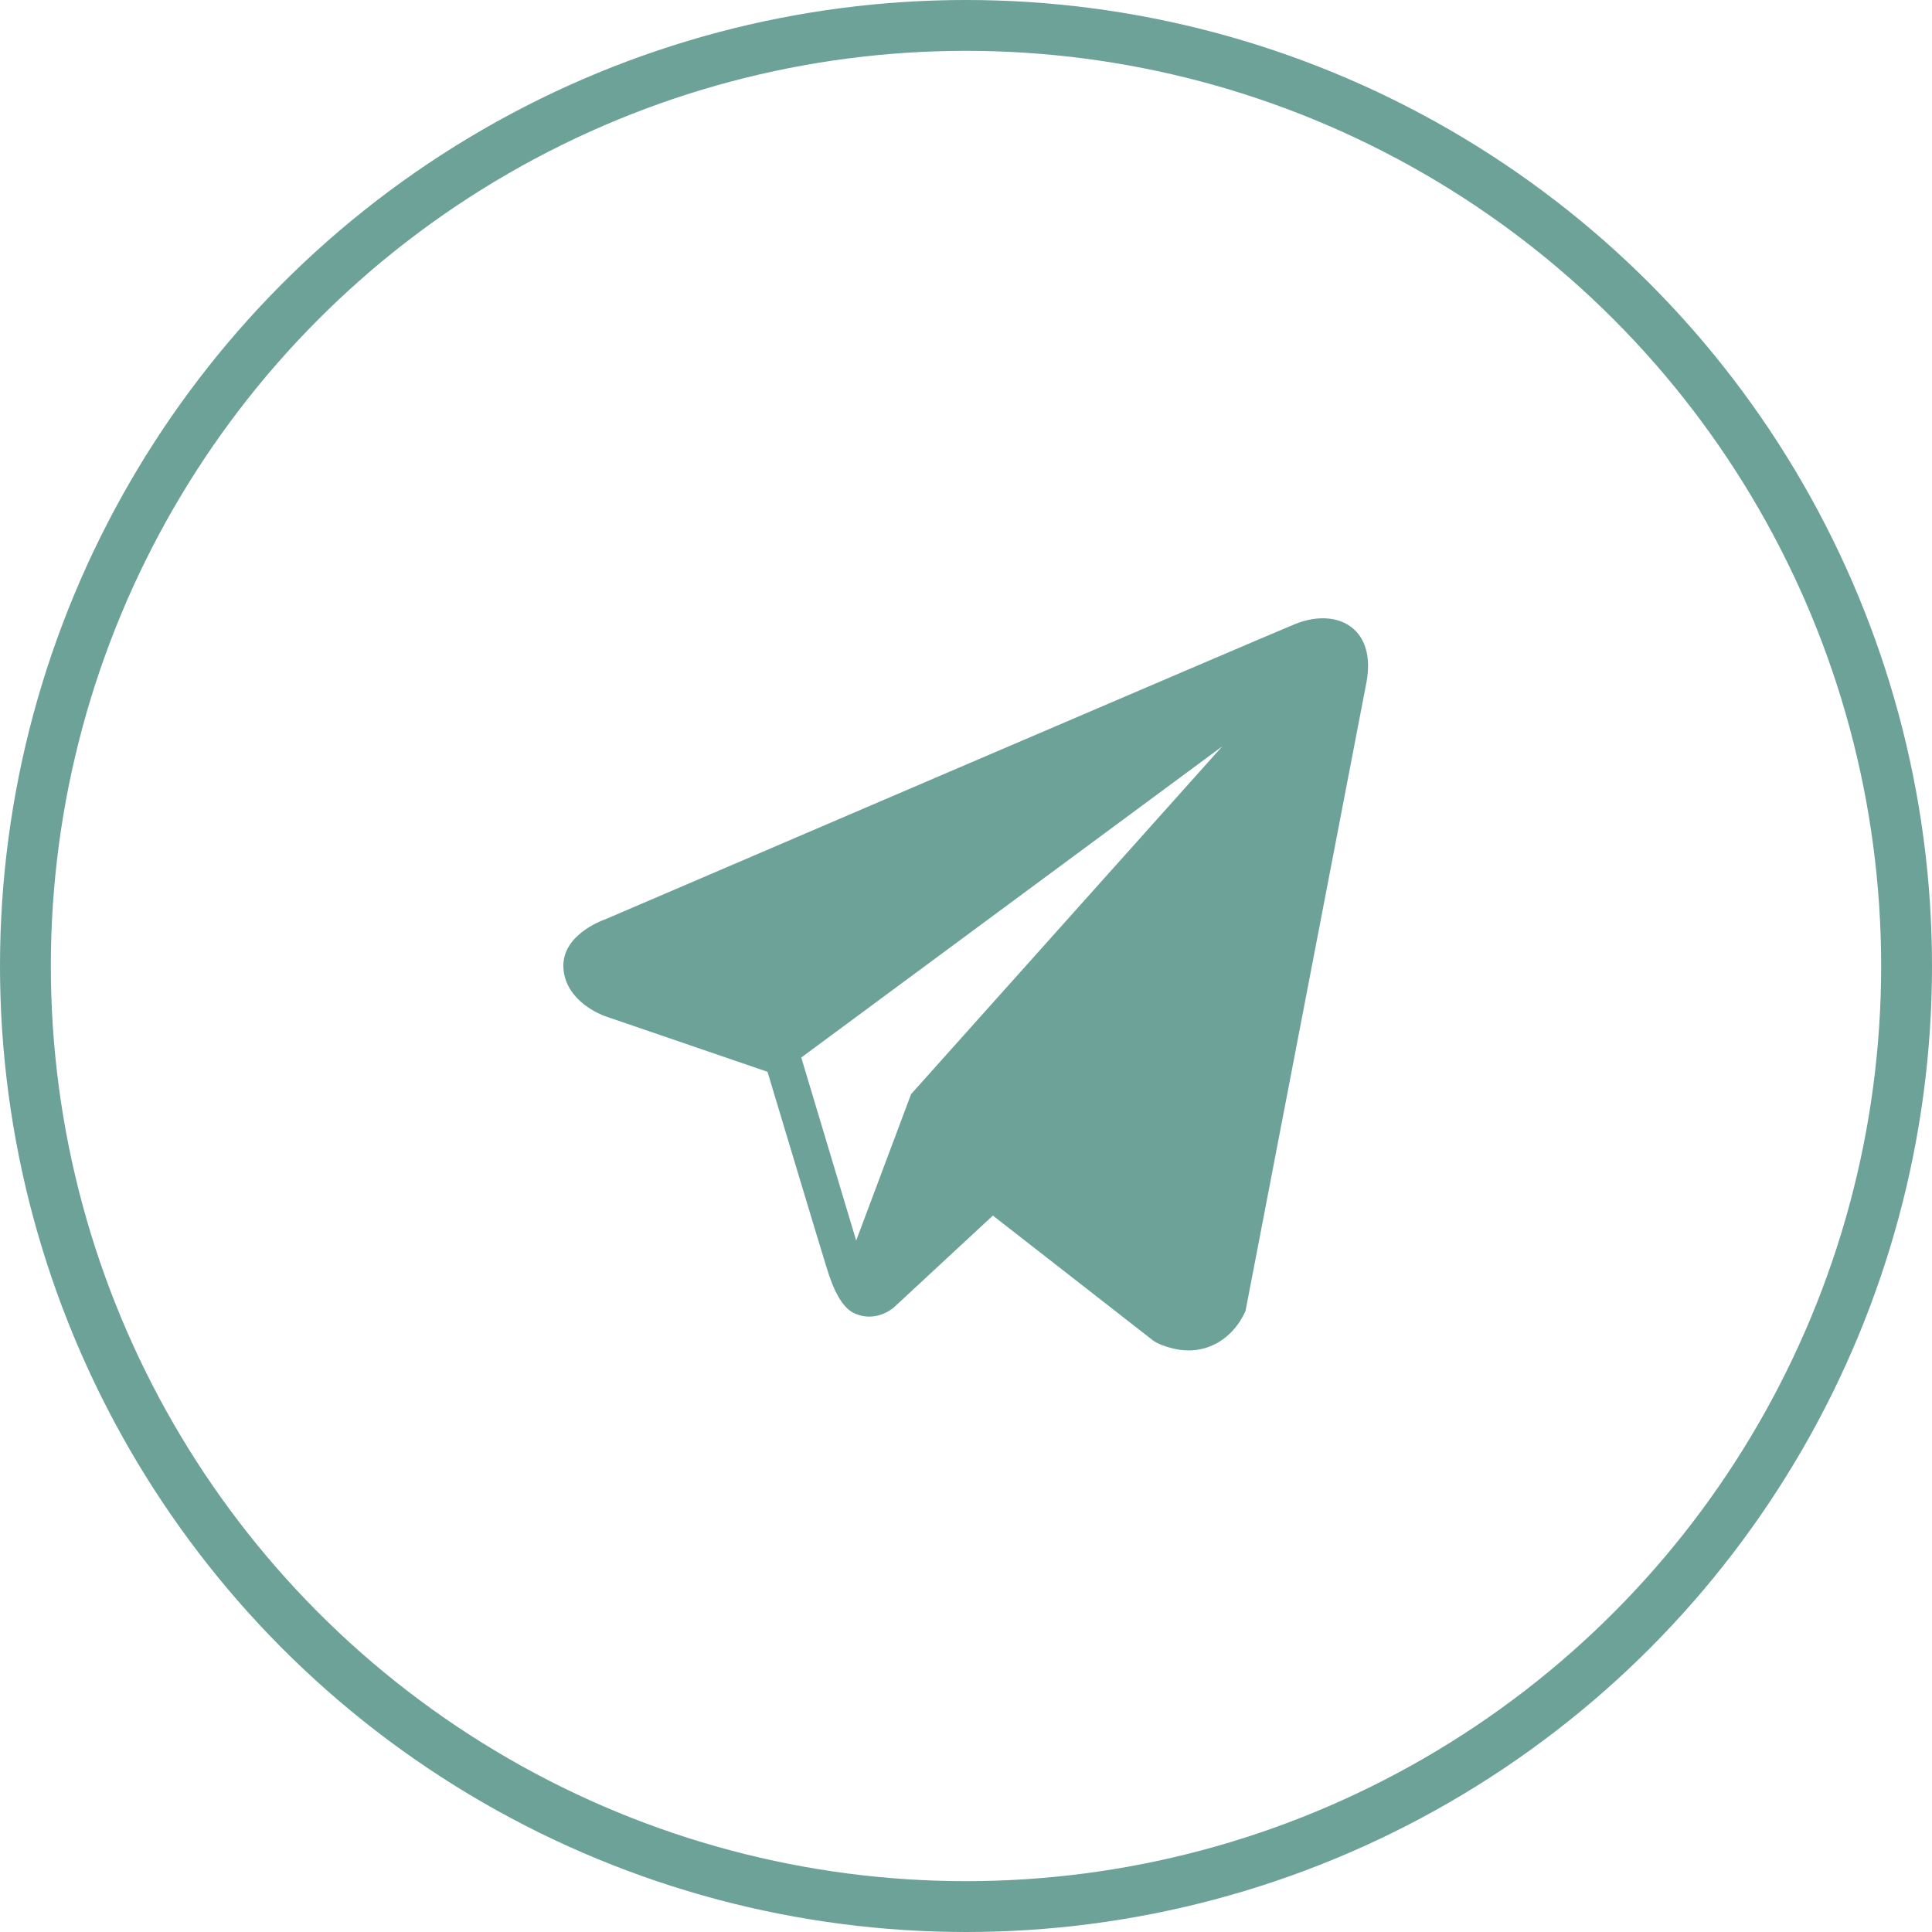
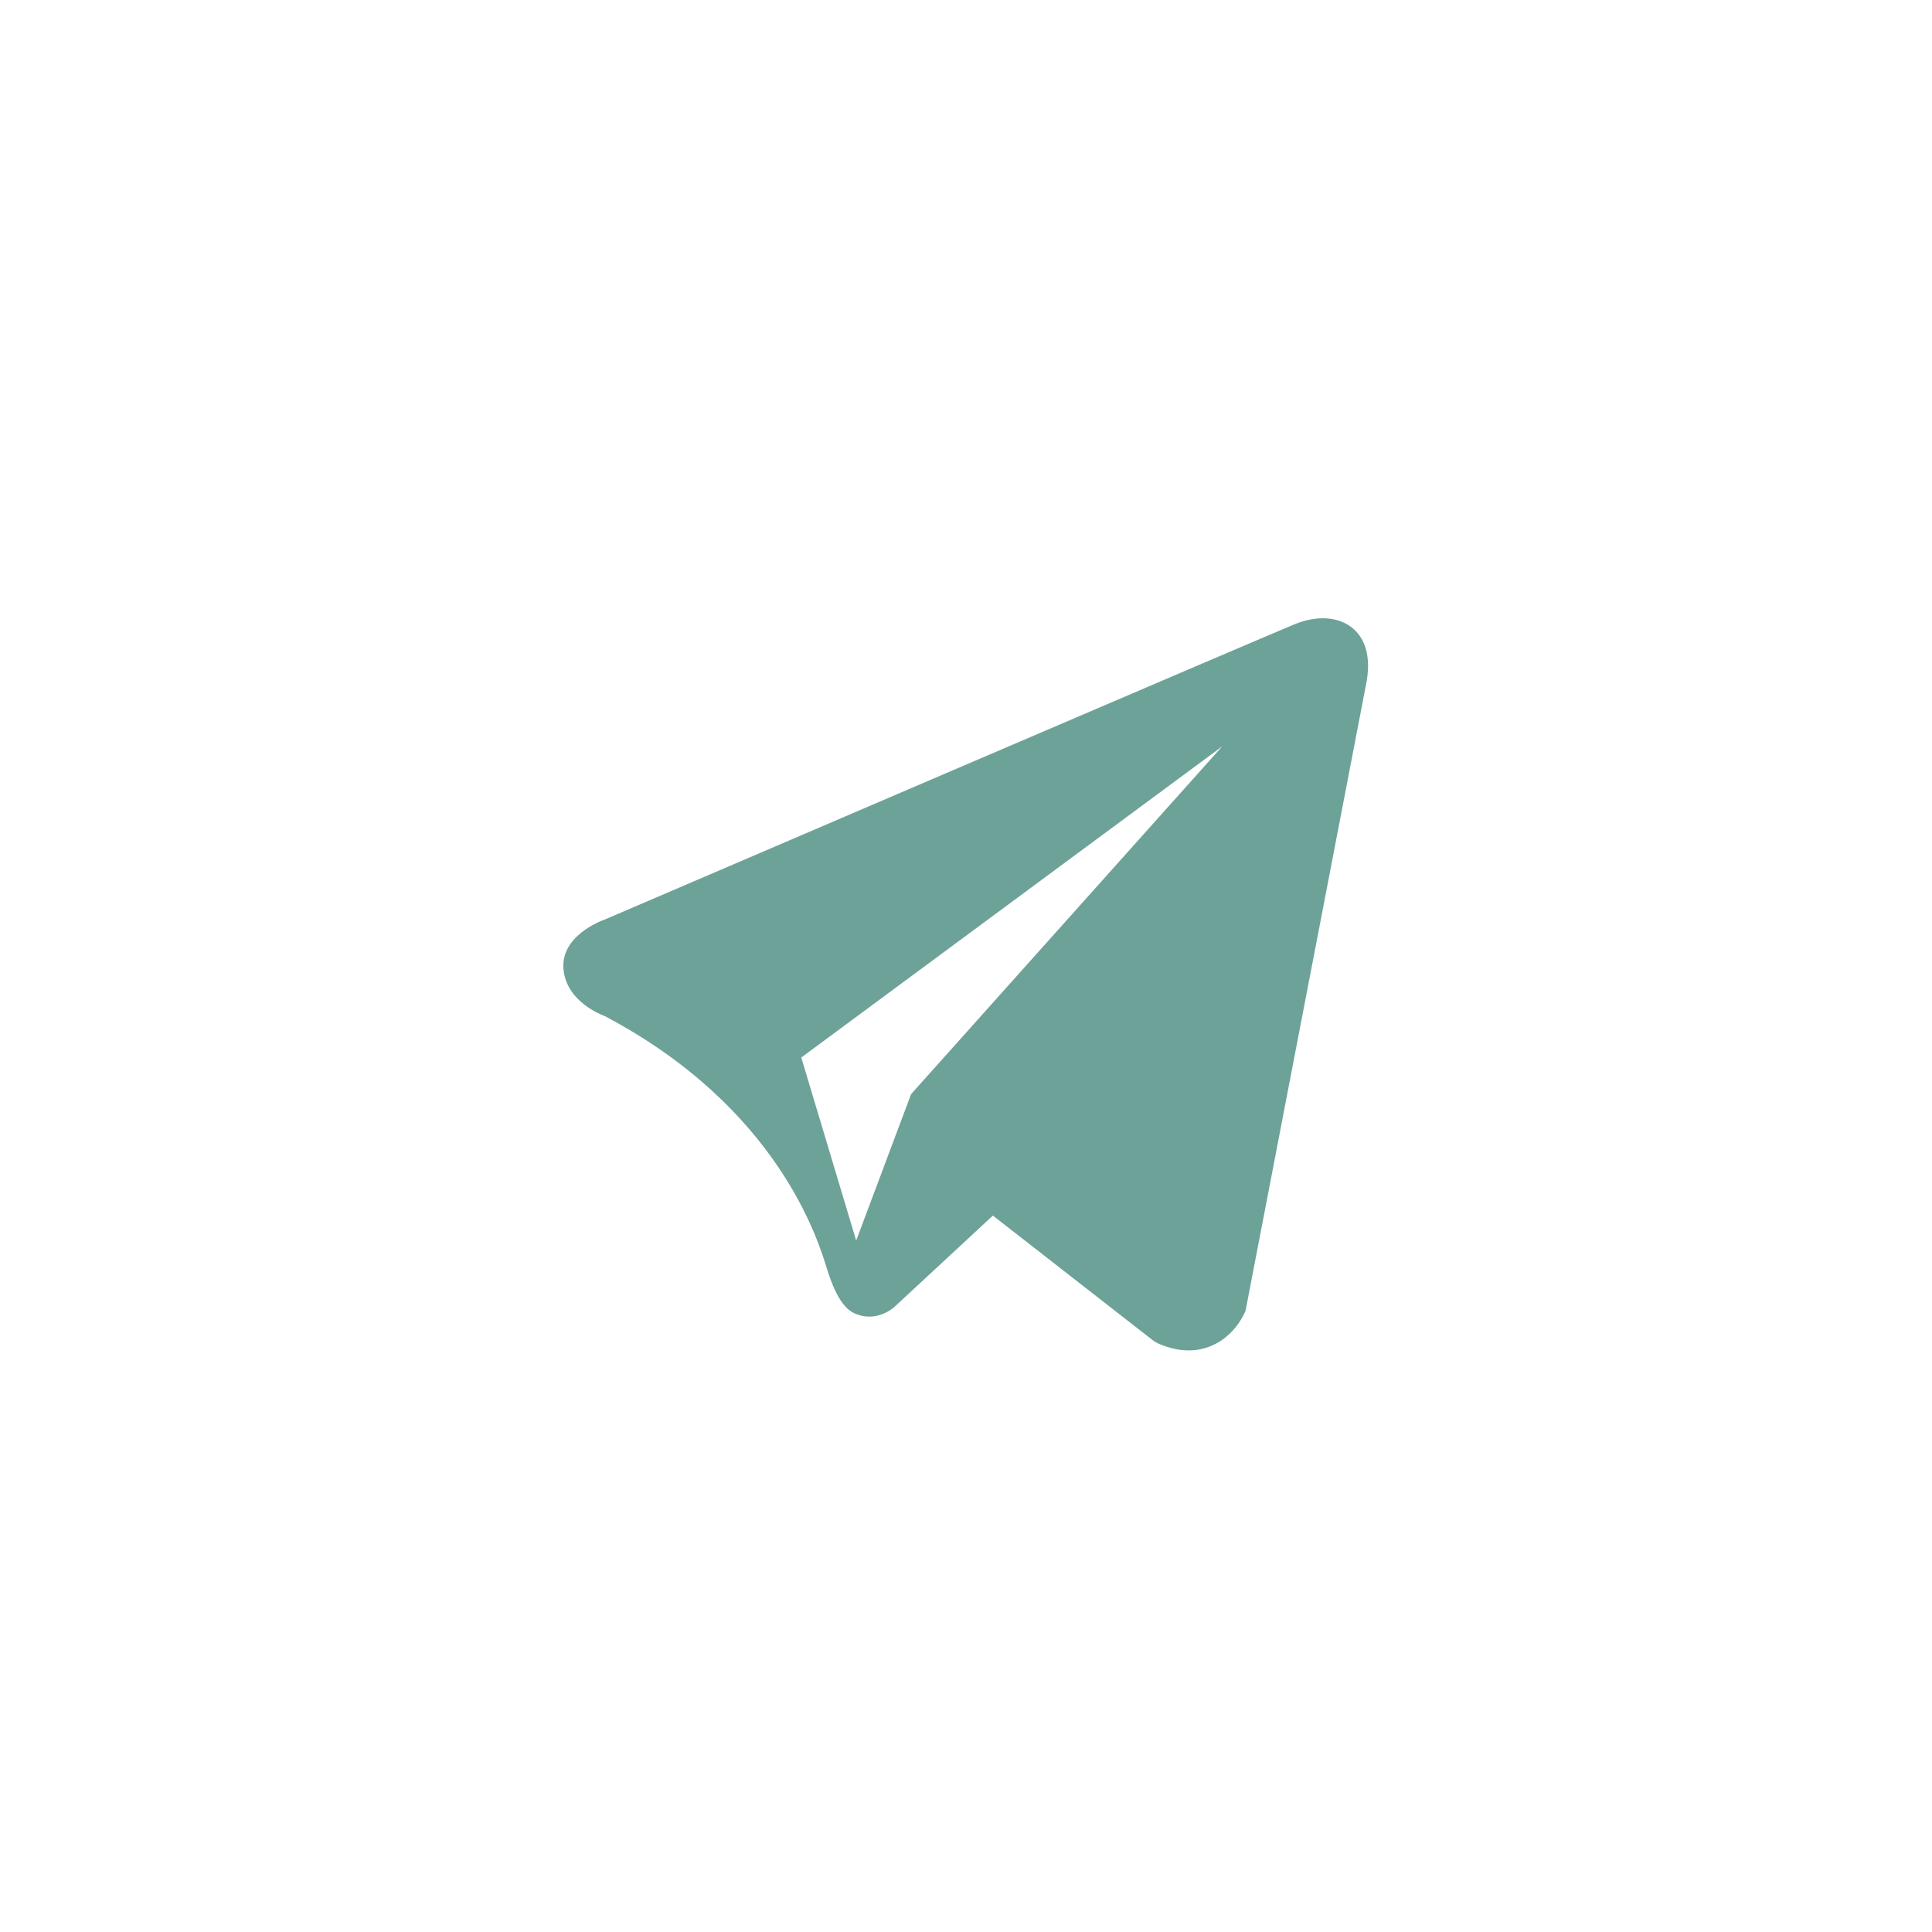
<svg xmlns="http://www.w3.org/2000/svg" width="38" height="38" viewBox="0 0 38 38" fill="none">
-   <circle cx="19" cy="19" r="18.5" stroke="#6DA299" />
-   <path d="M26.609 12.359C26.339 12.13 25.915 12.097 25.477 12.273H25.476C25.015 12.458 12.422 17.859 11.909 18.08C11.816 18.113 11.002 18.416 11.086 19.093C11.161 19.703 11.815 19.956 11.895 19.985L15.096 21.081C15.309 21.788 16.092 24.397 16.265 24.954C16.373 25.302 16.549 25.758 16.858 25.852C17.128 25.956 17.398 25.861 17.572 25.724L19.529 23.909L22.689 26.373L22.764 26.418C22.979 26.513 23.184 26.561 23.38 26.561C23.532 26.561 23.677 26.532 23.816 26.475C24.29 26.281 24.479 25.83 24.499 25.779L26.859 13.511C27.003 12.856 26.803 12.522 26.609 12.359ZM17.92 21.52L16.84 24.4L15.76 20.8L24.04 14.68L17.92 21.52Z" fill="#6DA299" />
+   <path d="M26.609 12.359C26.339 12.13 25.915 12.097 25.477 12.273H25.476C25.015 12.458 12.422 17.859 11.909 18.08C11.816 18.113 11.002 18.416 11.086 19.093C11.161 19.703 11.815 19.956 11.895 19.985C15.309 21.788 16.092 24.397 16.265 24.954C16.373 25.302 16.549 25.758 16.858 25.852C17.128 25.956 17.398 25.861 17.572 25.724L19.529 23.909L22.689 26.373L22.764 26.418C22.979 26.513 23.184 26.561 23.38 26.561C23.532 26.561 23.677 26.532 23.816 26.475C24.29 26.281 24.479 25.83 24.499 25.779L26.859 13.511C27.003 12.856 26.803 12.522 26.609 12.359ZM17.92 21.52L16.84 24.4L15.76 20.8L24.04 14.68L17.92 21.52Z" fill="#6DA299" />
</svg>